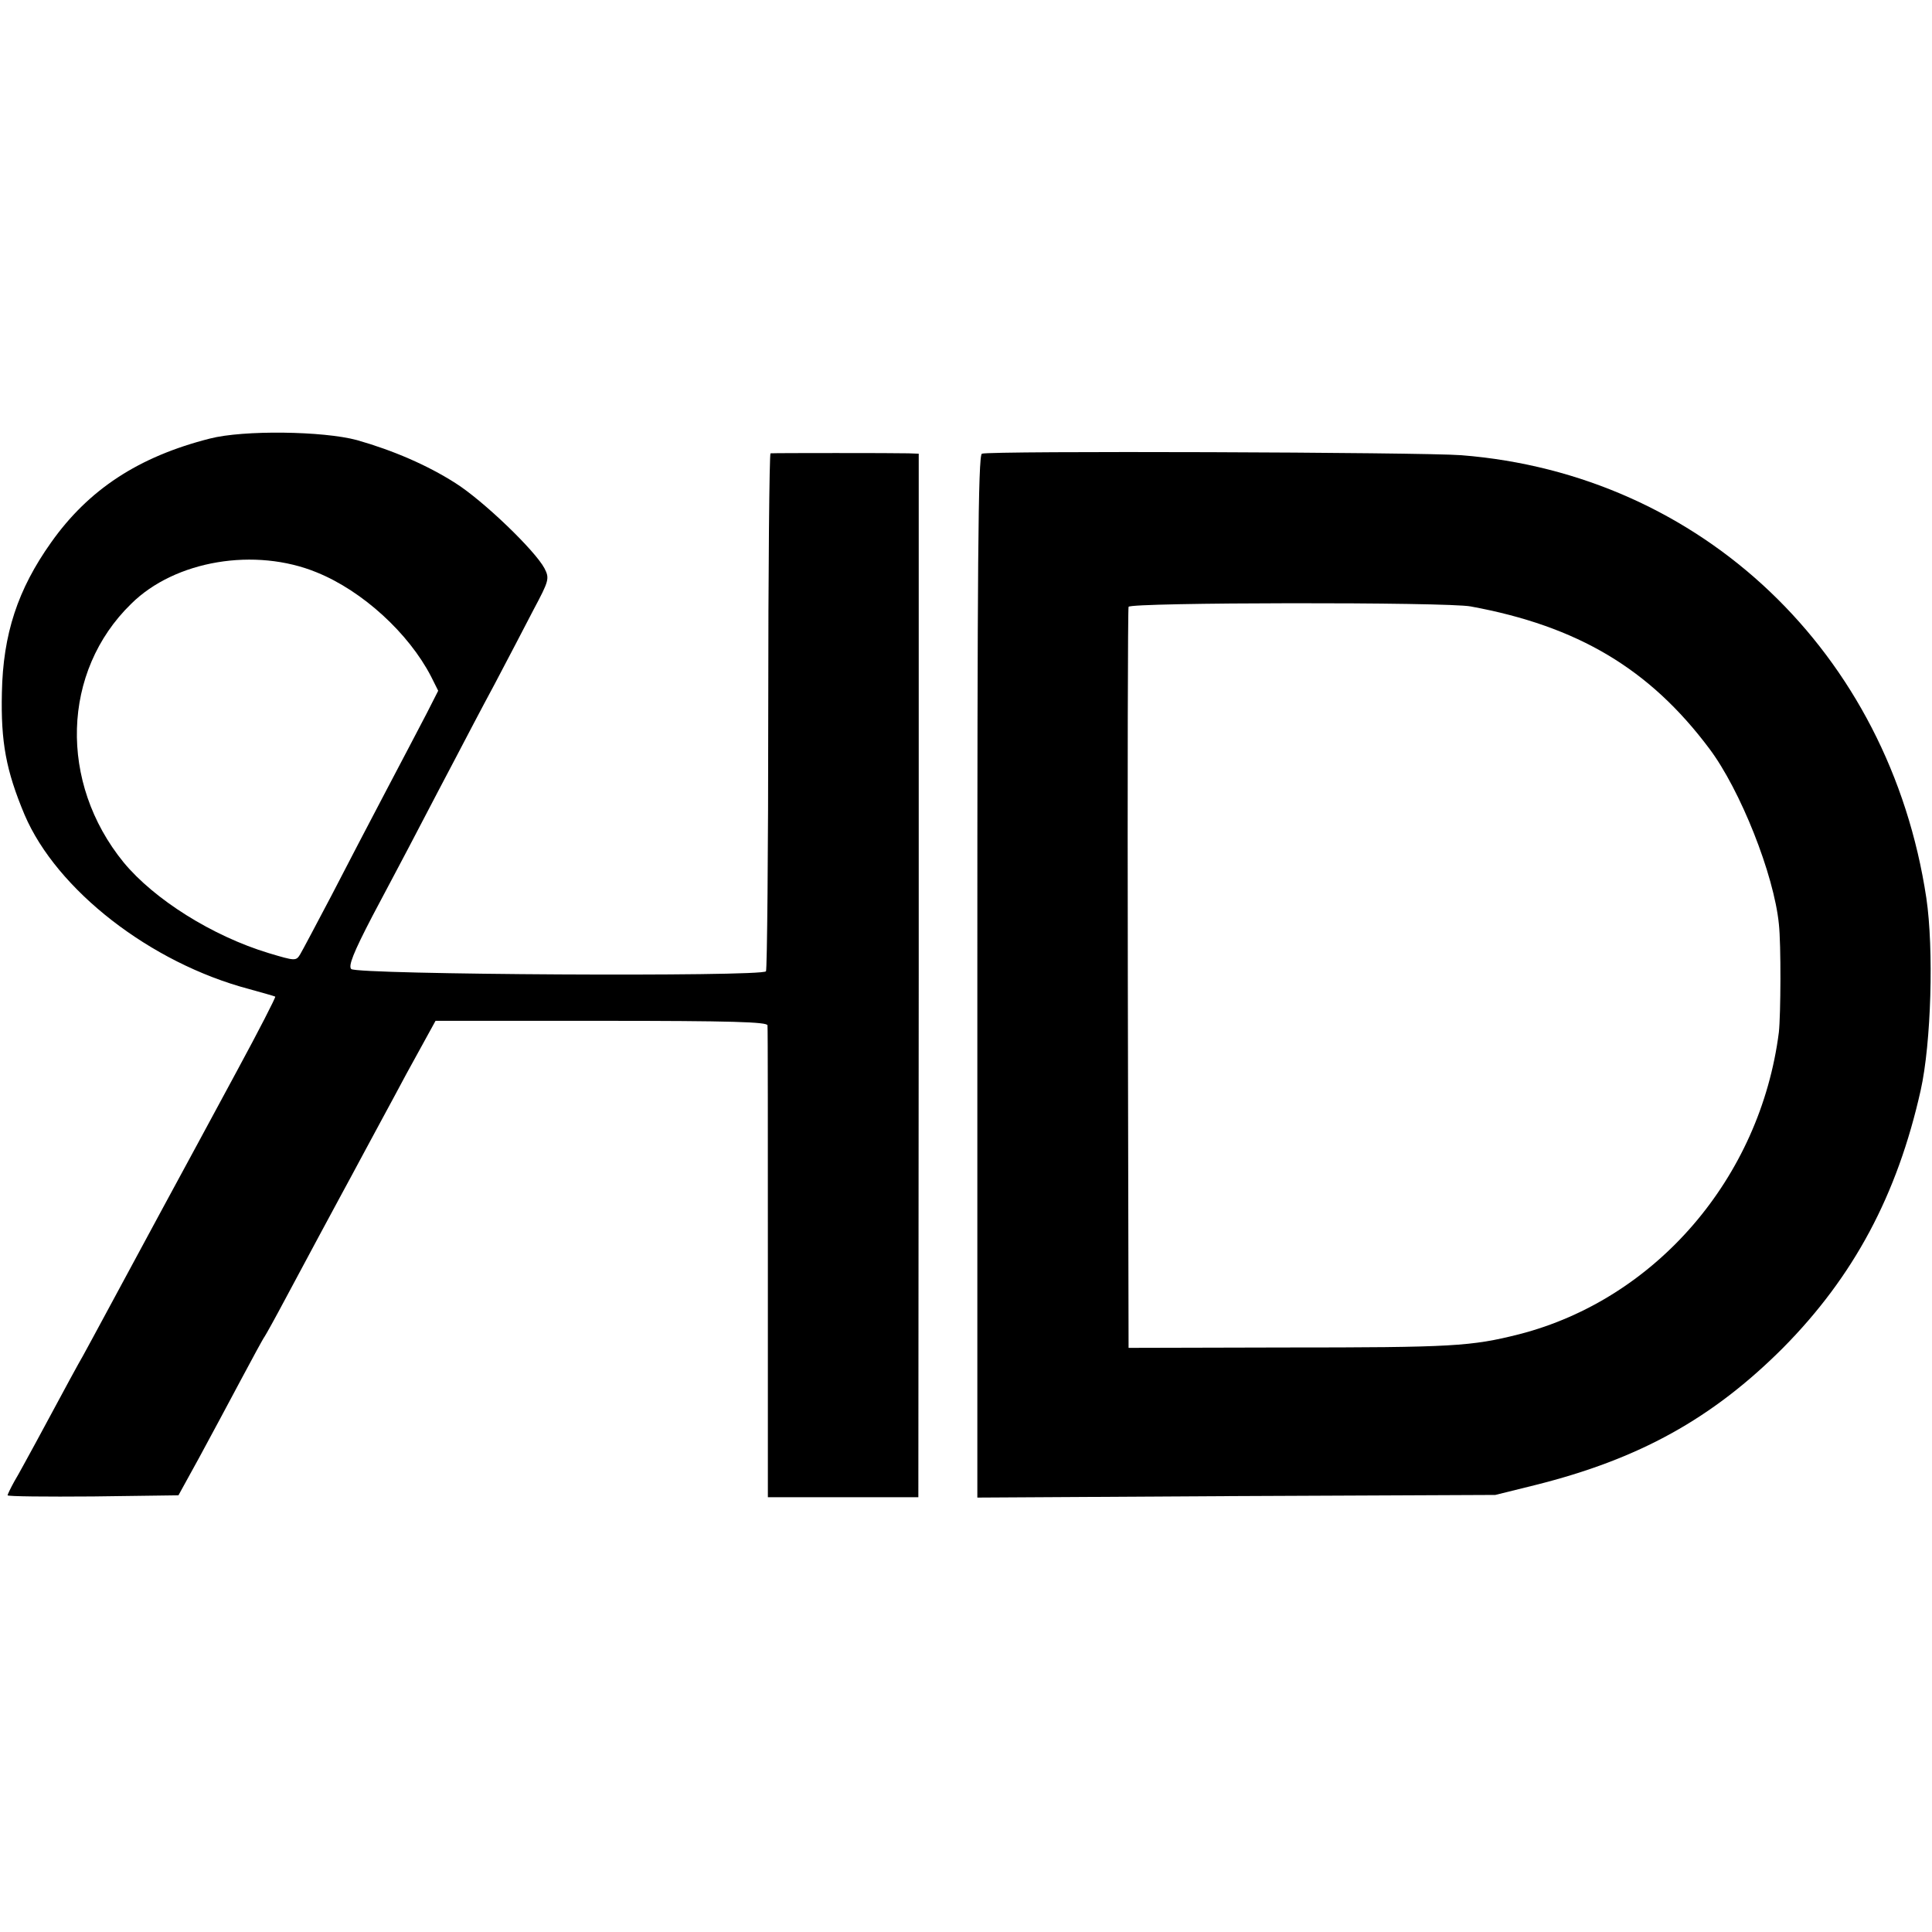
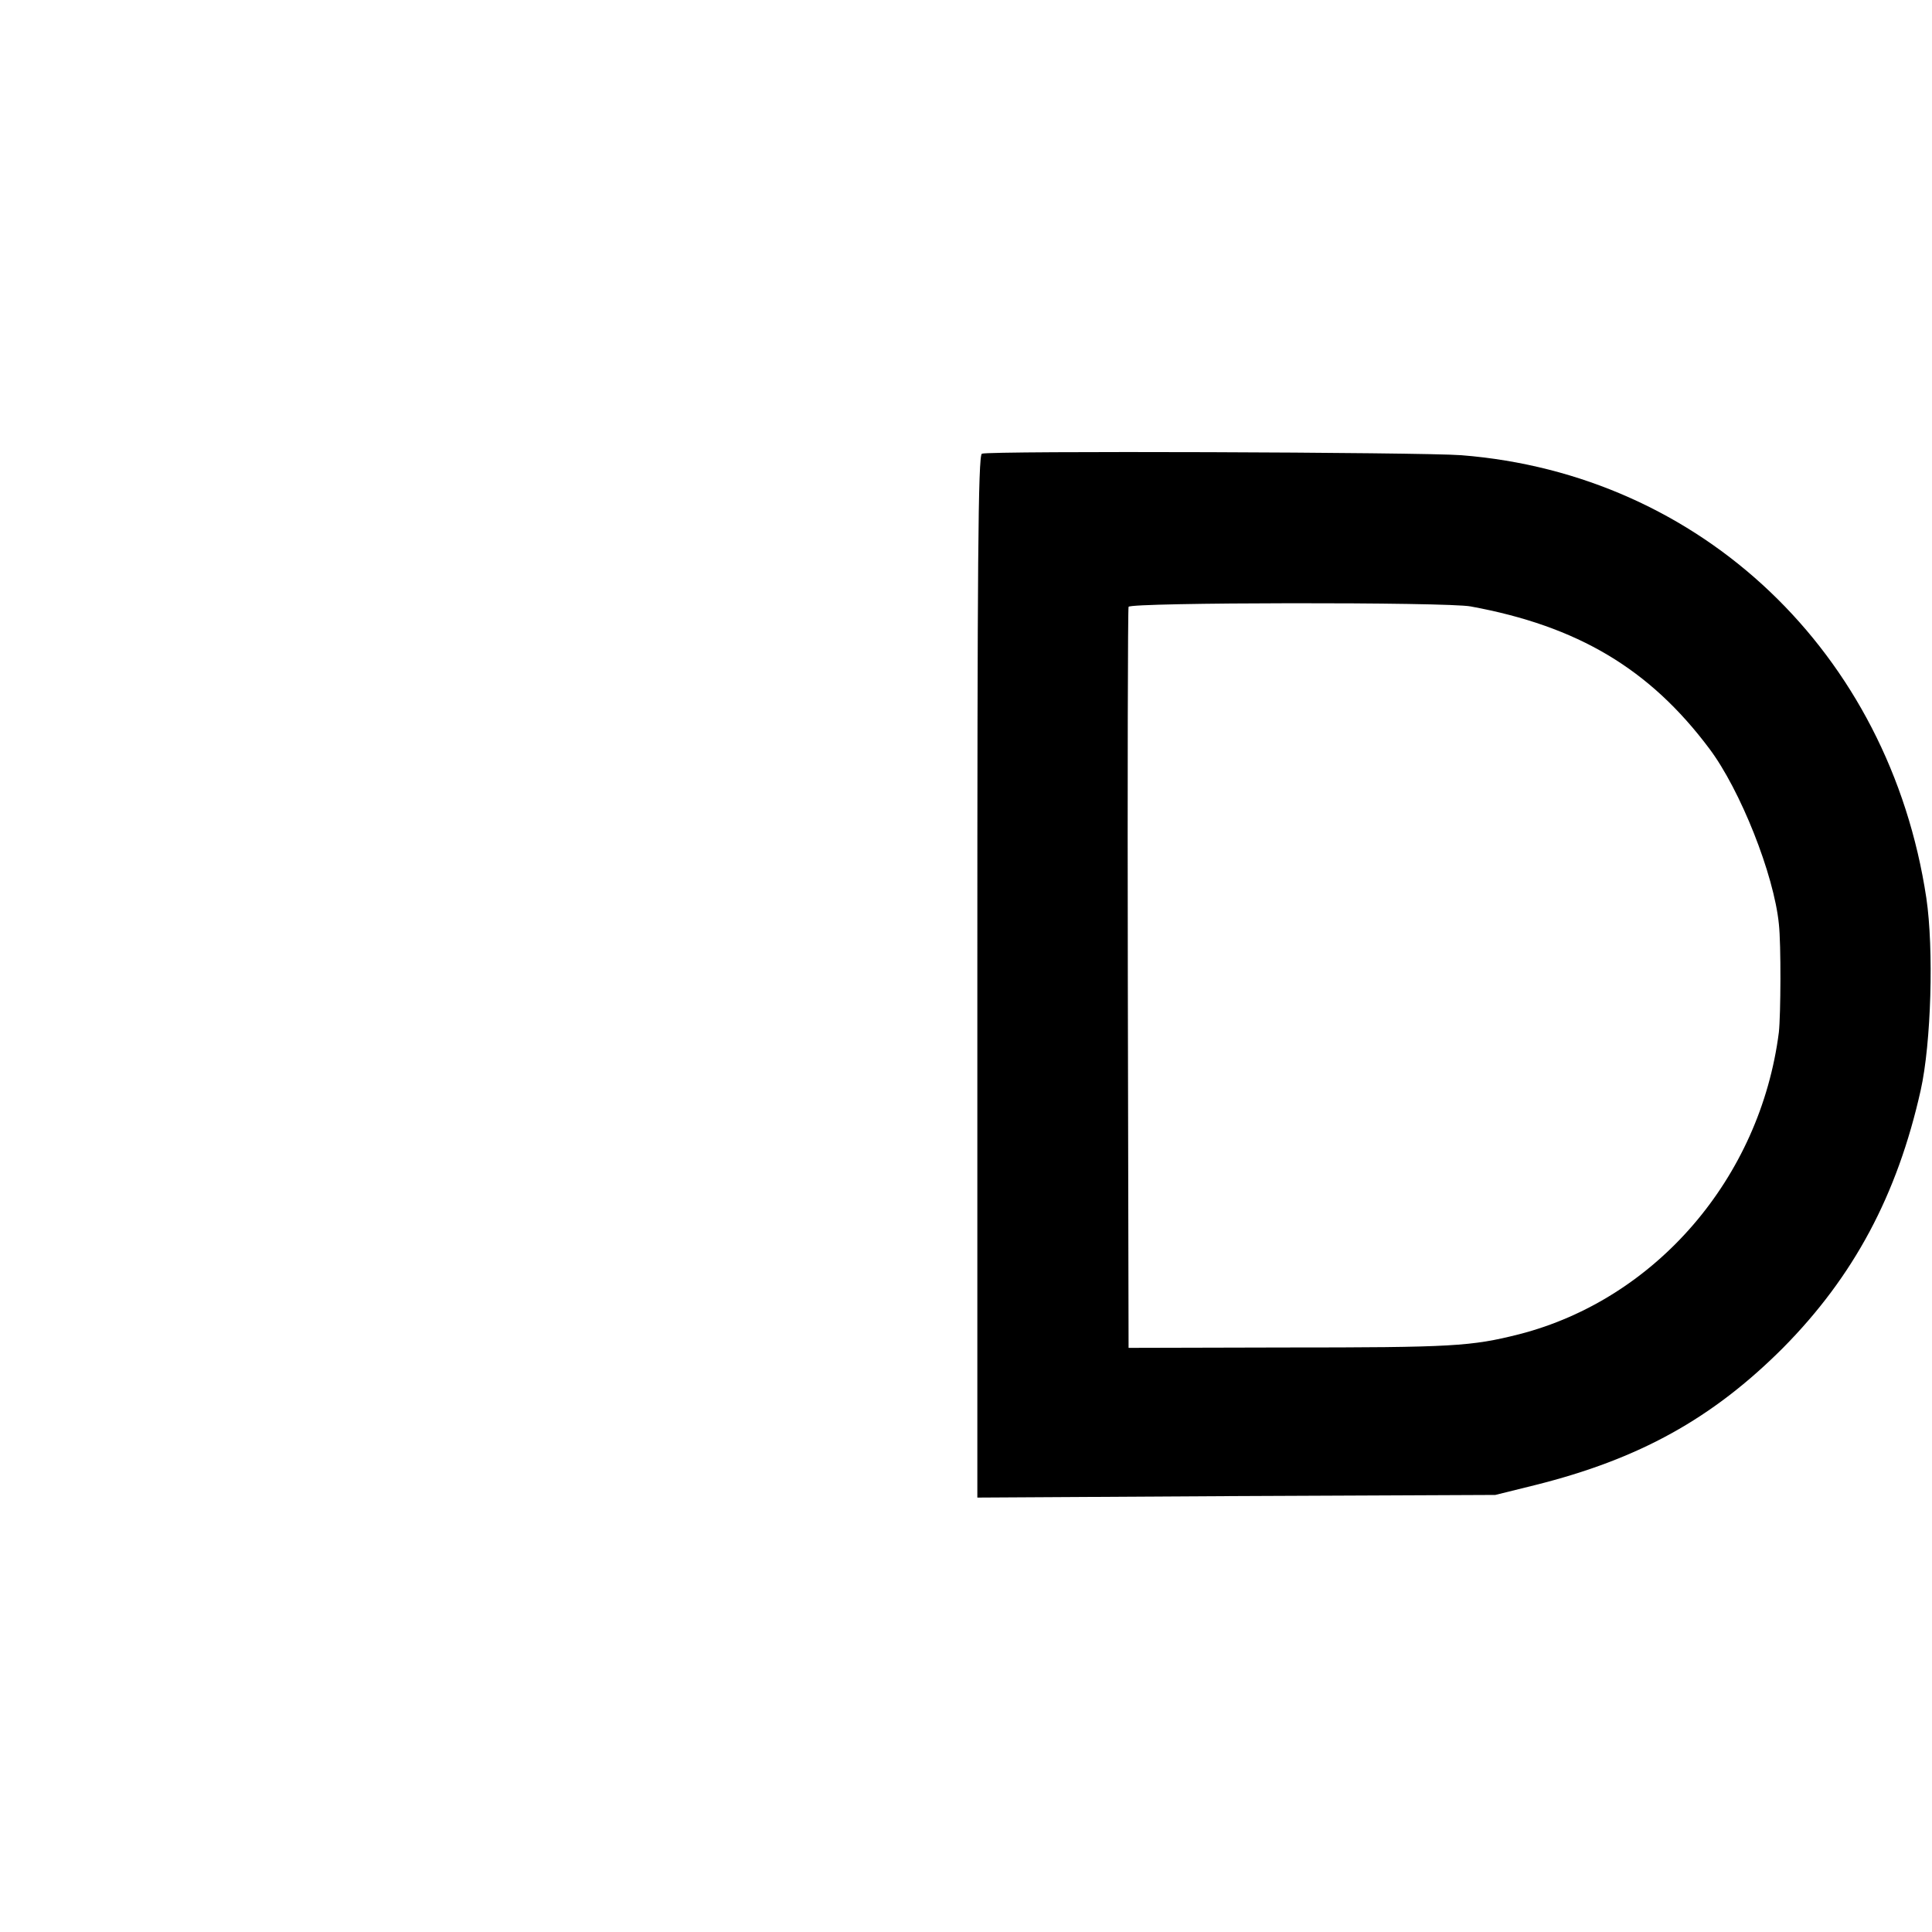
<svg xmlns="http://www.w3.org/2000/svg" version="1.0" width="511pt" height="511pt" viewBox="0 0 511 511" preserveAspectRatio="xMidYMid meet">
  <g transform="translate(0,511) scale(0.1,-0.1)" fill="#000000" stroke="none">
-     <path d="M555 3950 c-189 -48 -321 -135 -420 -275 -88 -124 -127 -242 -130 -397 -3 -131 11 -206 60 -323 85 -199 333 -392 594 -461 36 -10 68 -19 69 -20 2 -1 -43 -89 -101 -196 -57 -106 -147 -272 -199 -368 -52 -96 -116 -215 -143 -265 -26 -49 -56 -103 -65 -120 -16 -28 -33 -59 -125 -230 -21 -38 -46 -85 -57 -103 -10 -18 -18 -35 -18 -37 0 -3 102 -4 226 -3 l226 3 55 100 c30 55 79 147 110 205 31 58 59 110 63 115 4 6 29 51 55 100 73 136 115 215 145 270 15 28 43 79 62 115 19 36 70 129 112 208 l78 142 439 0 c344 0 439 -3 439 -12 1 -7 1 -291 1 -630 l0 -618 199 0 199 0 1 1380 0 1380 -27 1 c-35 1 -356 1 -365 0 -3 -1 -6 -307 -6 -681 0 -373 -3 -683 -6 -689 -10 -15 -1082 -9 -1097 6 -8 8 5 42 56 140 37 70 93 175 123 233 30 58 74 141 97 185 23 44 69 132 103 195 33 63 80 152 103 197 41 77 43 83 29 110 -25 47 -161 178 -235 225 -75 48 -166 87 -261 114 -89 24 -300 27 -389 4z m283 -354 c121 -49 243 -161 302 -275 l19 -38 -30 -59 c-17 -33 -65 -124 -107 -204 -42 -80 -108 -206 -146 -280 -39 -74 -76 -144 -82 -154 -11 -18 -13 -18 -83 3 -149 45 -303 142 -384 240 -172 211 -164 505 20 684 116 115 328 150 491 83z" />
    <path d="M2597 3910 c-10 -4 -12 -300 -12 -1383 l0 -1378 685 4 685 3 105 26 c276 69 469 176 656 363 187 189 302 404 364 681 28 125 35 374 15 509 -98 649 -595 1121 -1230 1171 -103 8 -1249 12 -1268 4z m1293 -404 c283 -52 473 -165 631 -376 82 -109 171 -333 184 -464 6 -54 5 -239 0 -286 -49 -385 -325 -706 -687 -799 -127 -32 -175 -35 -623 -35 l-410 -1 -2 975 c-1 536 0 980 2 985 3 12 844 13 905 1z" />
  </g>
</svg>